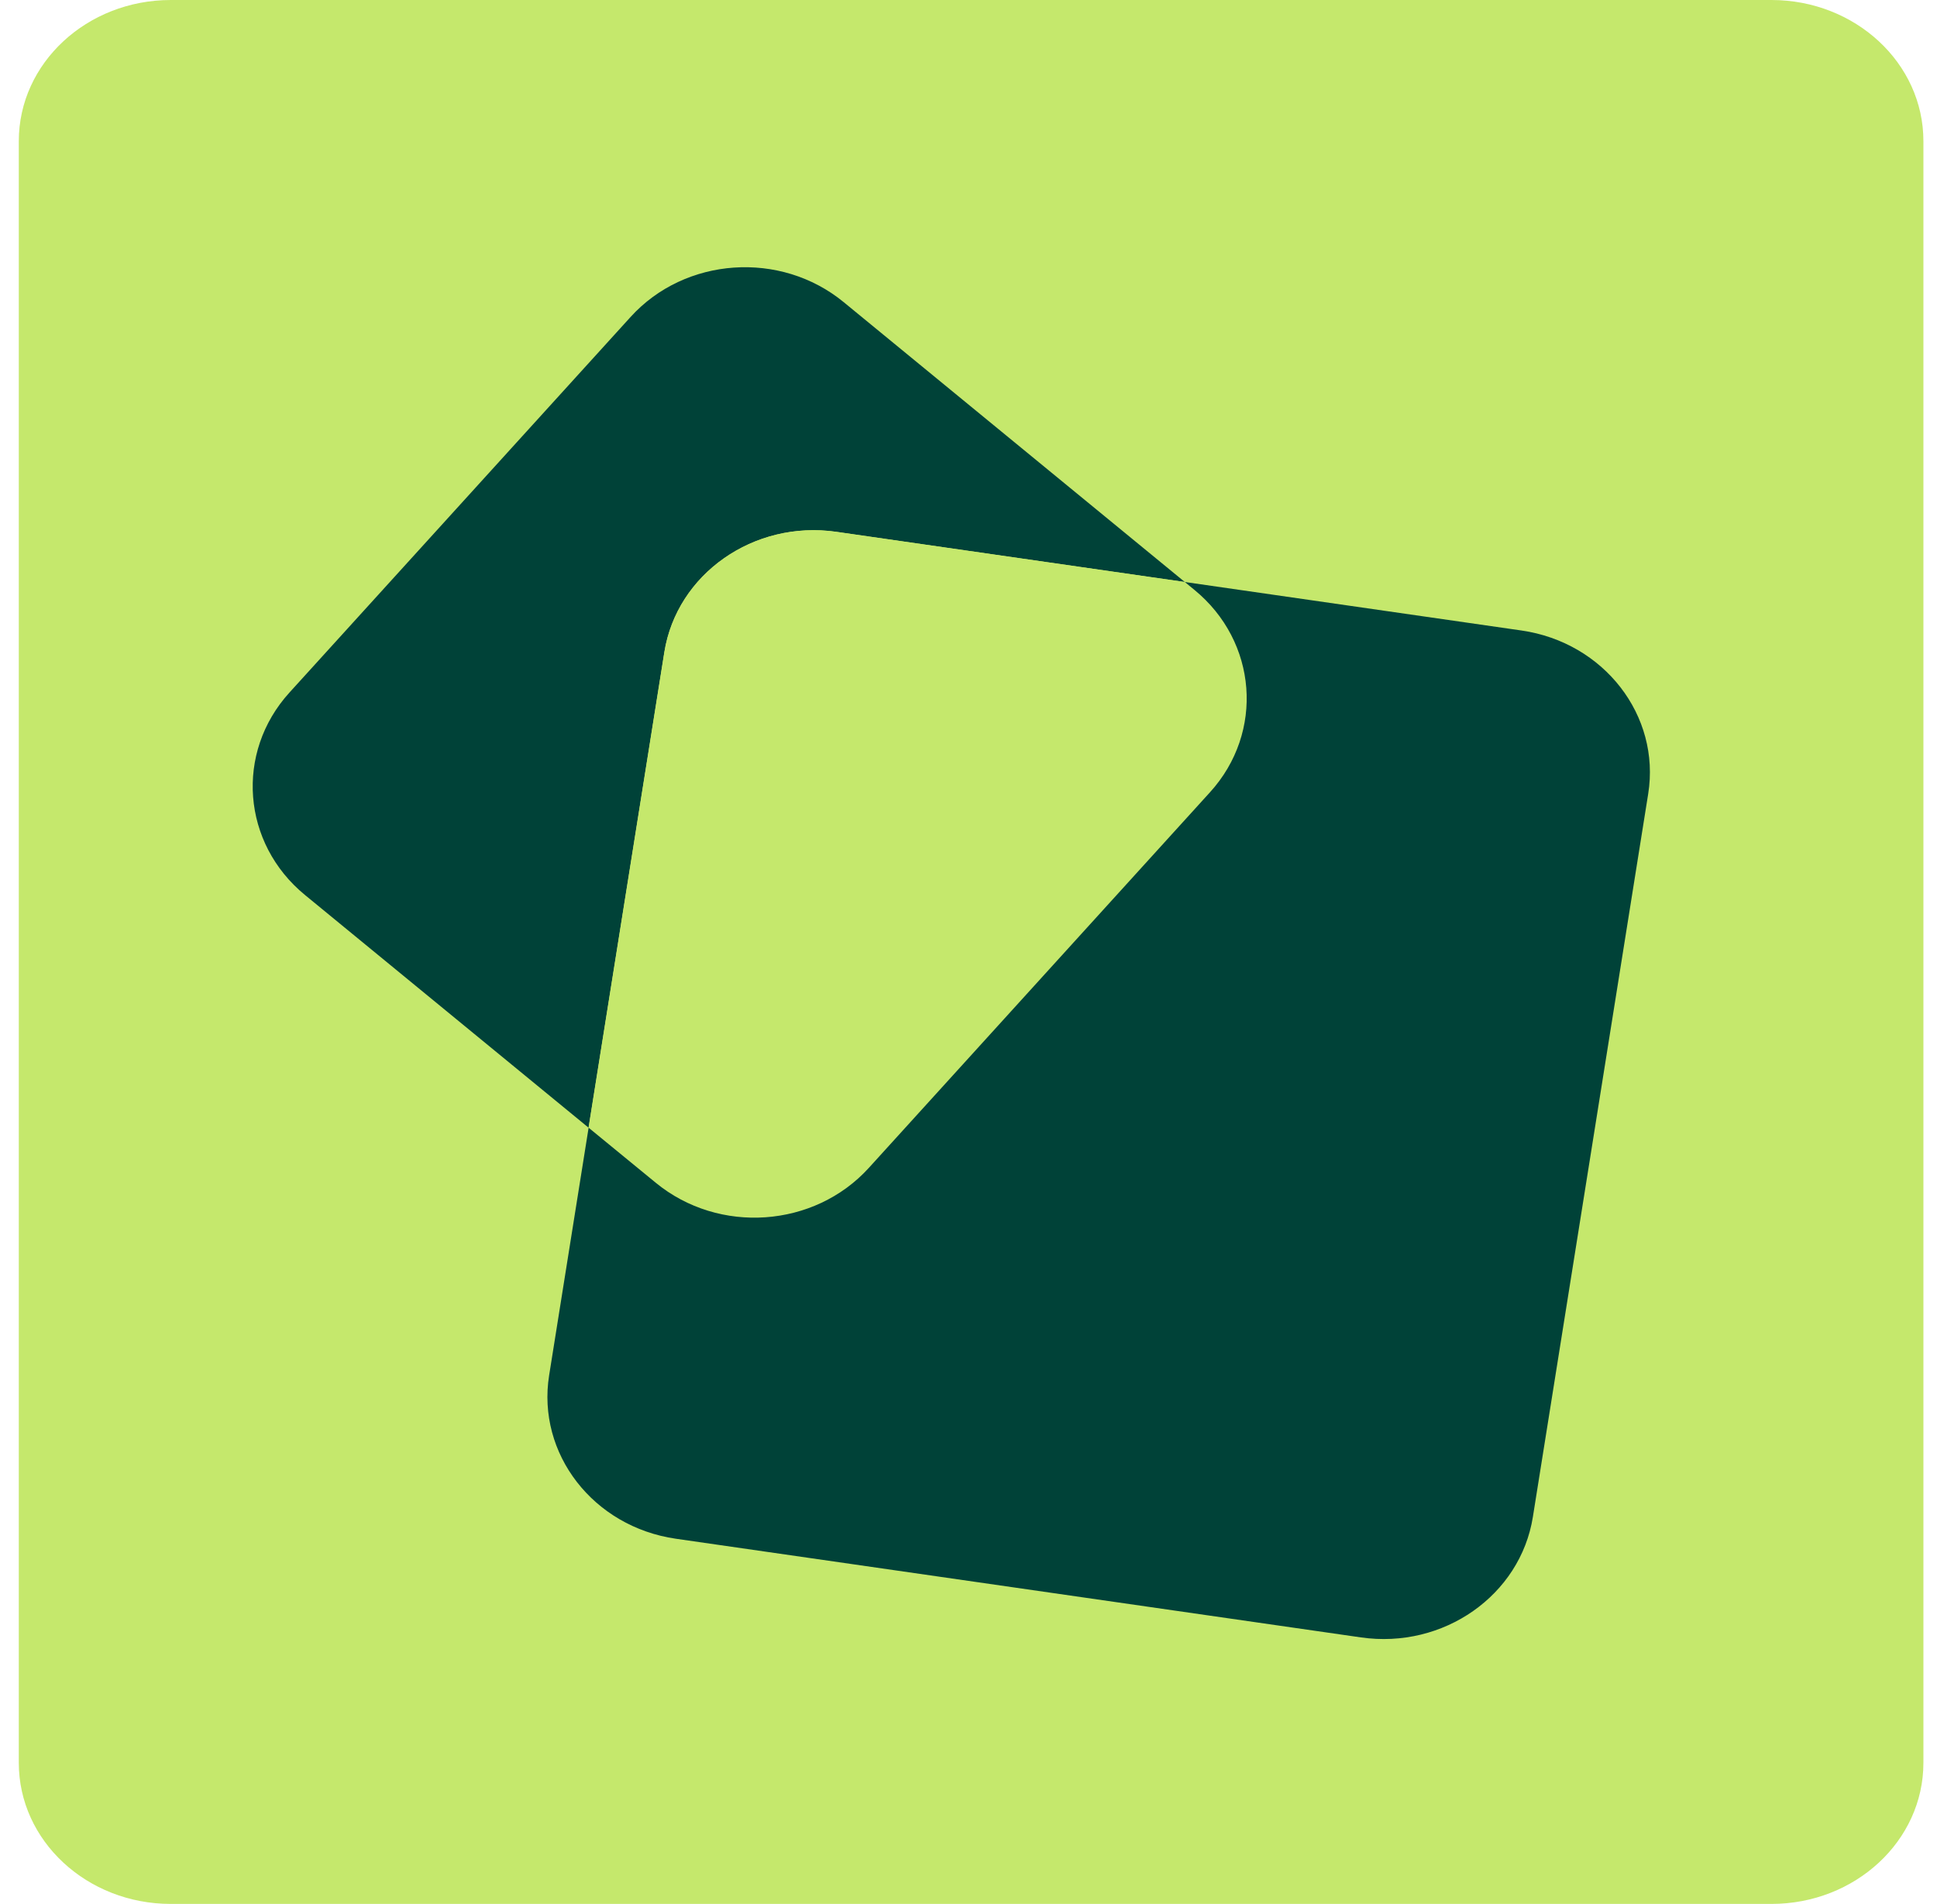
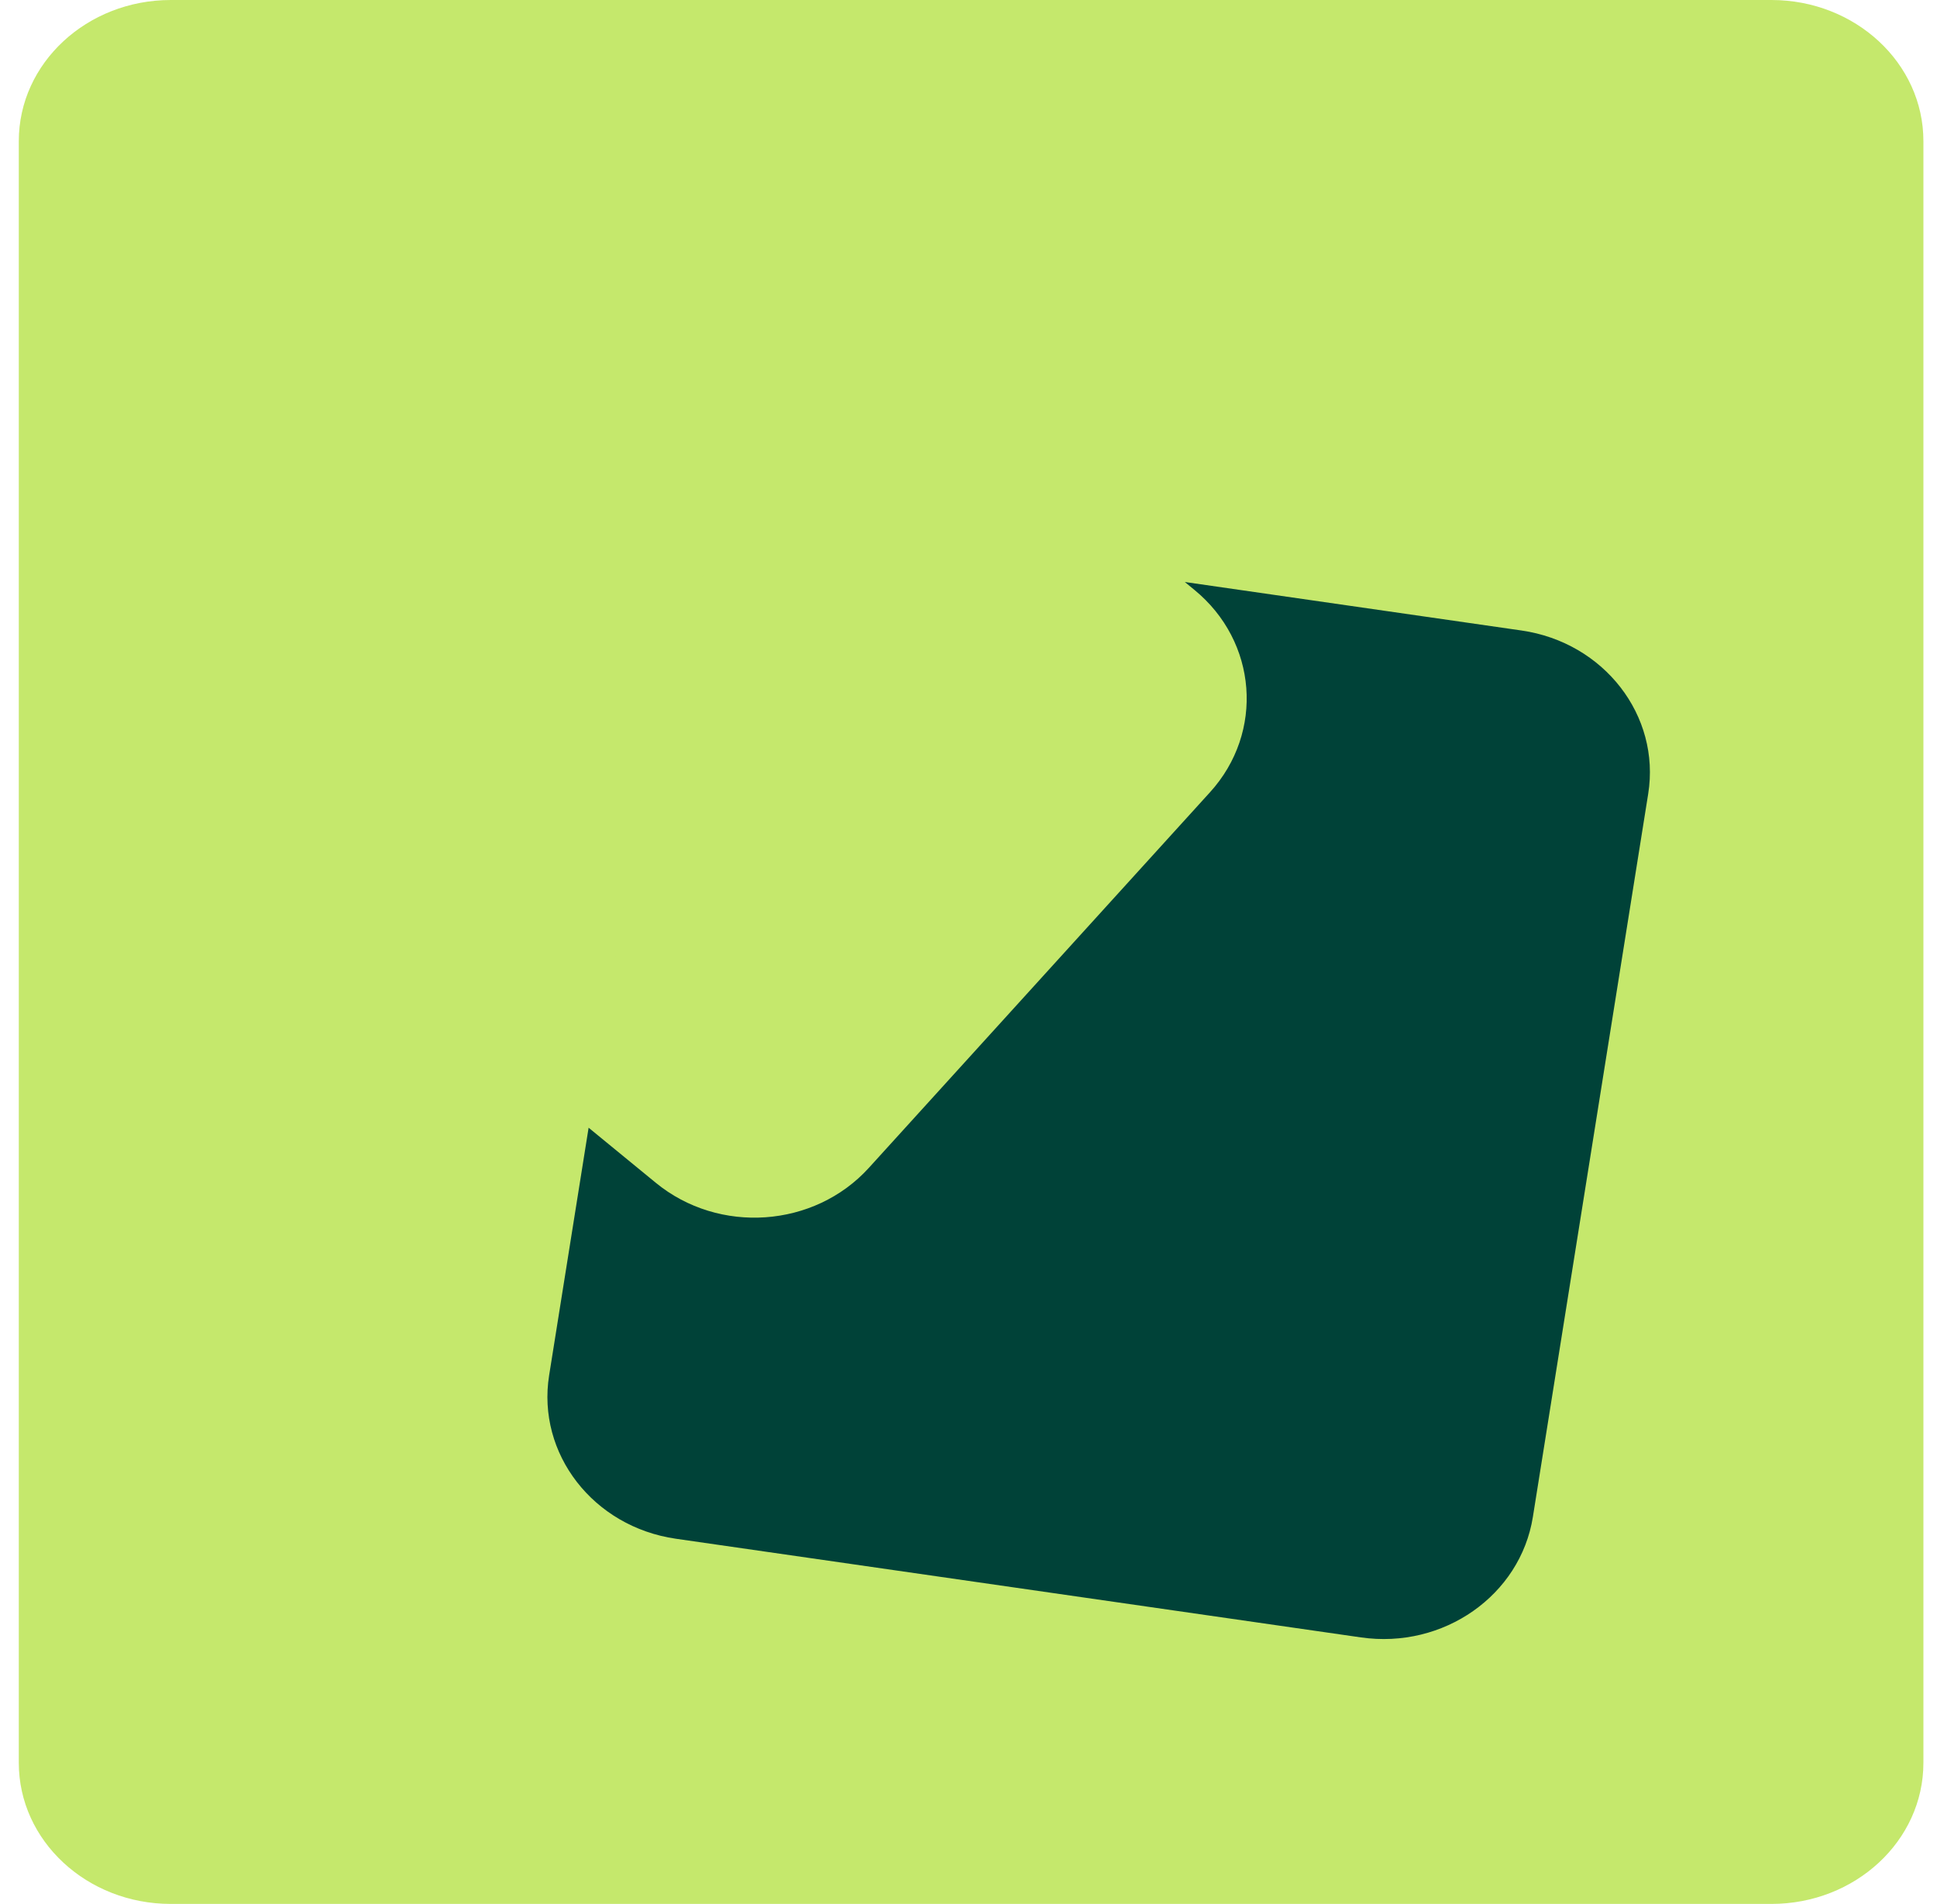
<svg xmlns="http://www.w3.org/2000/svg" width="58" height="57" viewBox="0 0 58 57" fill="none">
  <path d="M5.114 57L53.041 57C55.555 57 57.593 55.109 57.593 52.776L57.593 4.224C57.593 1.891 55.555 0 53.041 0L5.114 0C2.601 0 0.563 1.891 0.563 4.224L0.563 52.776C0.563 55.109 2.601 57 5.114 57Z" fill="#C5E86C" />
-   <path d="M35.477 17.424L25.045 15.922C22.574 15.566 20.266 17.181 19.893 19.528L17.625 33.762L9.135 26.797C7.242 25.247 7.035 22.532 8.665 20.736L18.882 9.489C20.512 7.693 23.371 7.493 25.262 9.045L35.477 17.424Z" fill="#004238" />
  <path d="M36.23 23.719L26.012 34.966C24.382 36.761 21.524 36.962 19.633 35.41L17.622 33.762L19.891 19.528C20.266 17.181 22.571 15.566 25.042 15.922L35.474 17.424L35.759 17.658C37.653 19.208 37.86 21.923 36.23 23.719Z" fill="#C5E86C" />
  <path d="M49.352 23.768L45.899 45.415C45.524 47.762 43.221 49.377 40.75 49.021L20.237 46.067C17.767 45.711 16.068 43.521 16.443 41.174L17.625 33.762L19.636 35.41C21.526 36.962 24.382 36.761 26.015 34.965L36.232 23.718C37.862 21.923 37.655 19.208 35.762 17.658L35.477 17.424L45.558 18.876C48.029 19.232 49.727 21.424 49.352 23.768Z" fill="#004238" />
</svg>